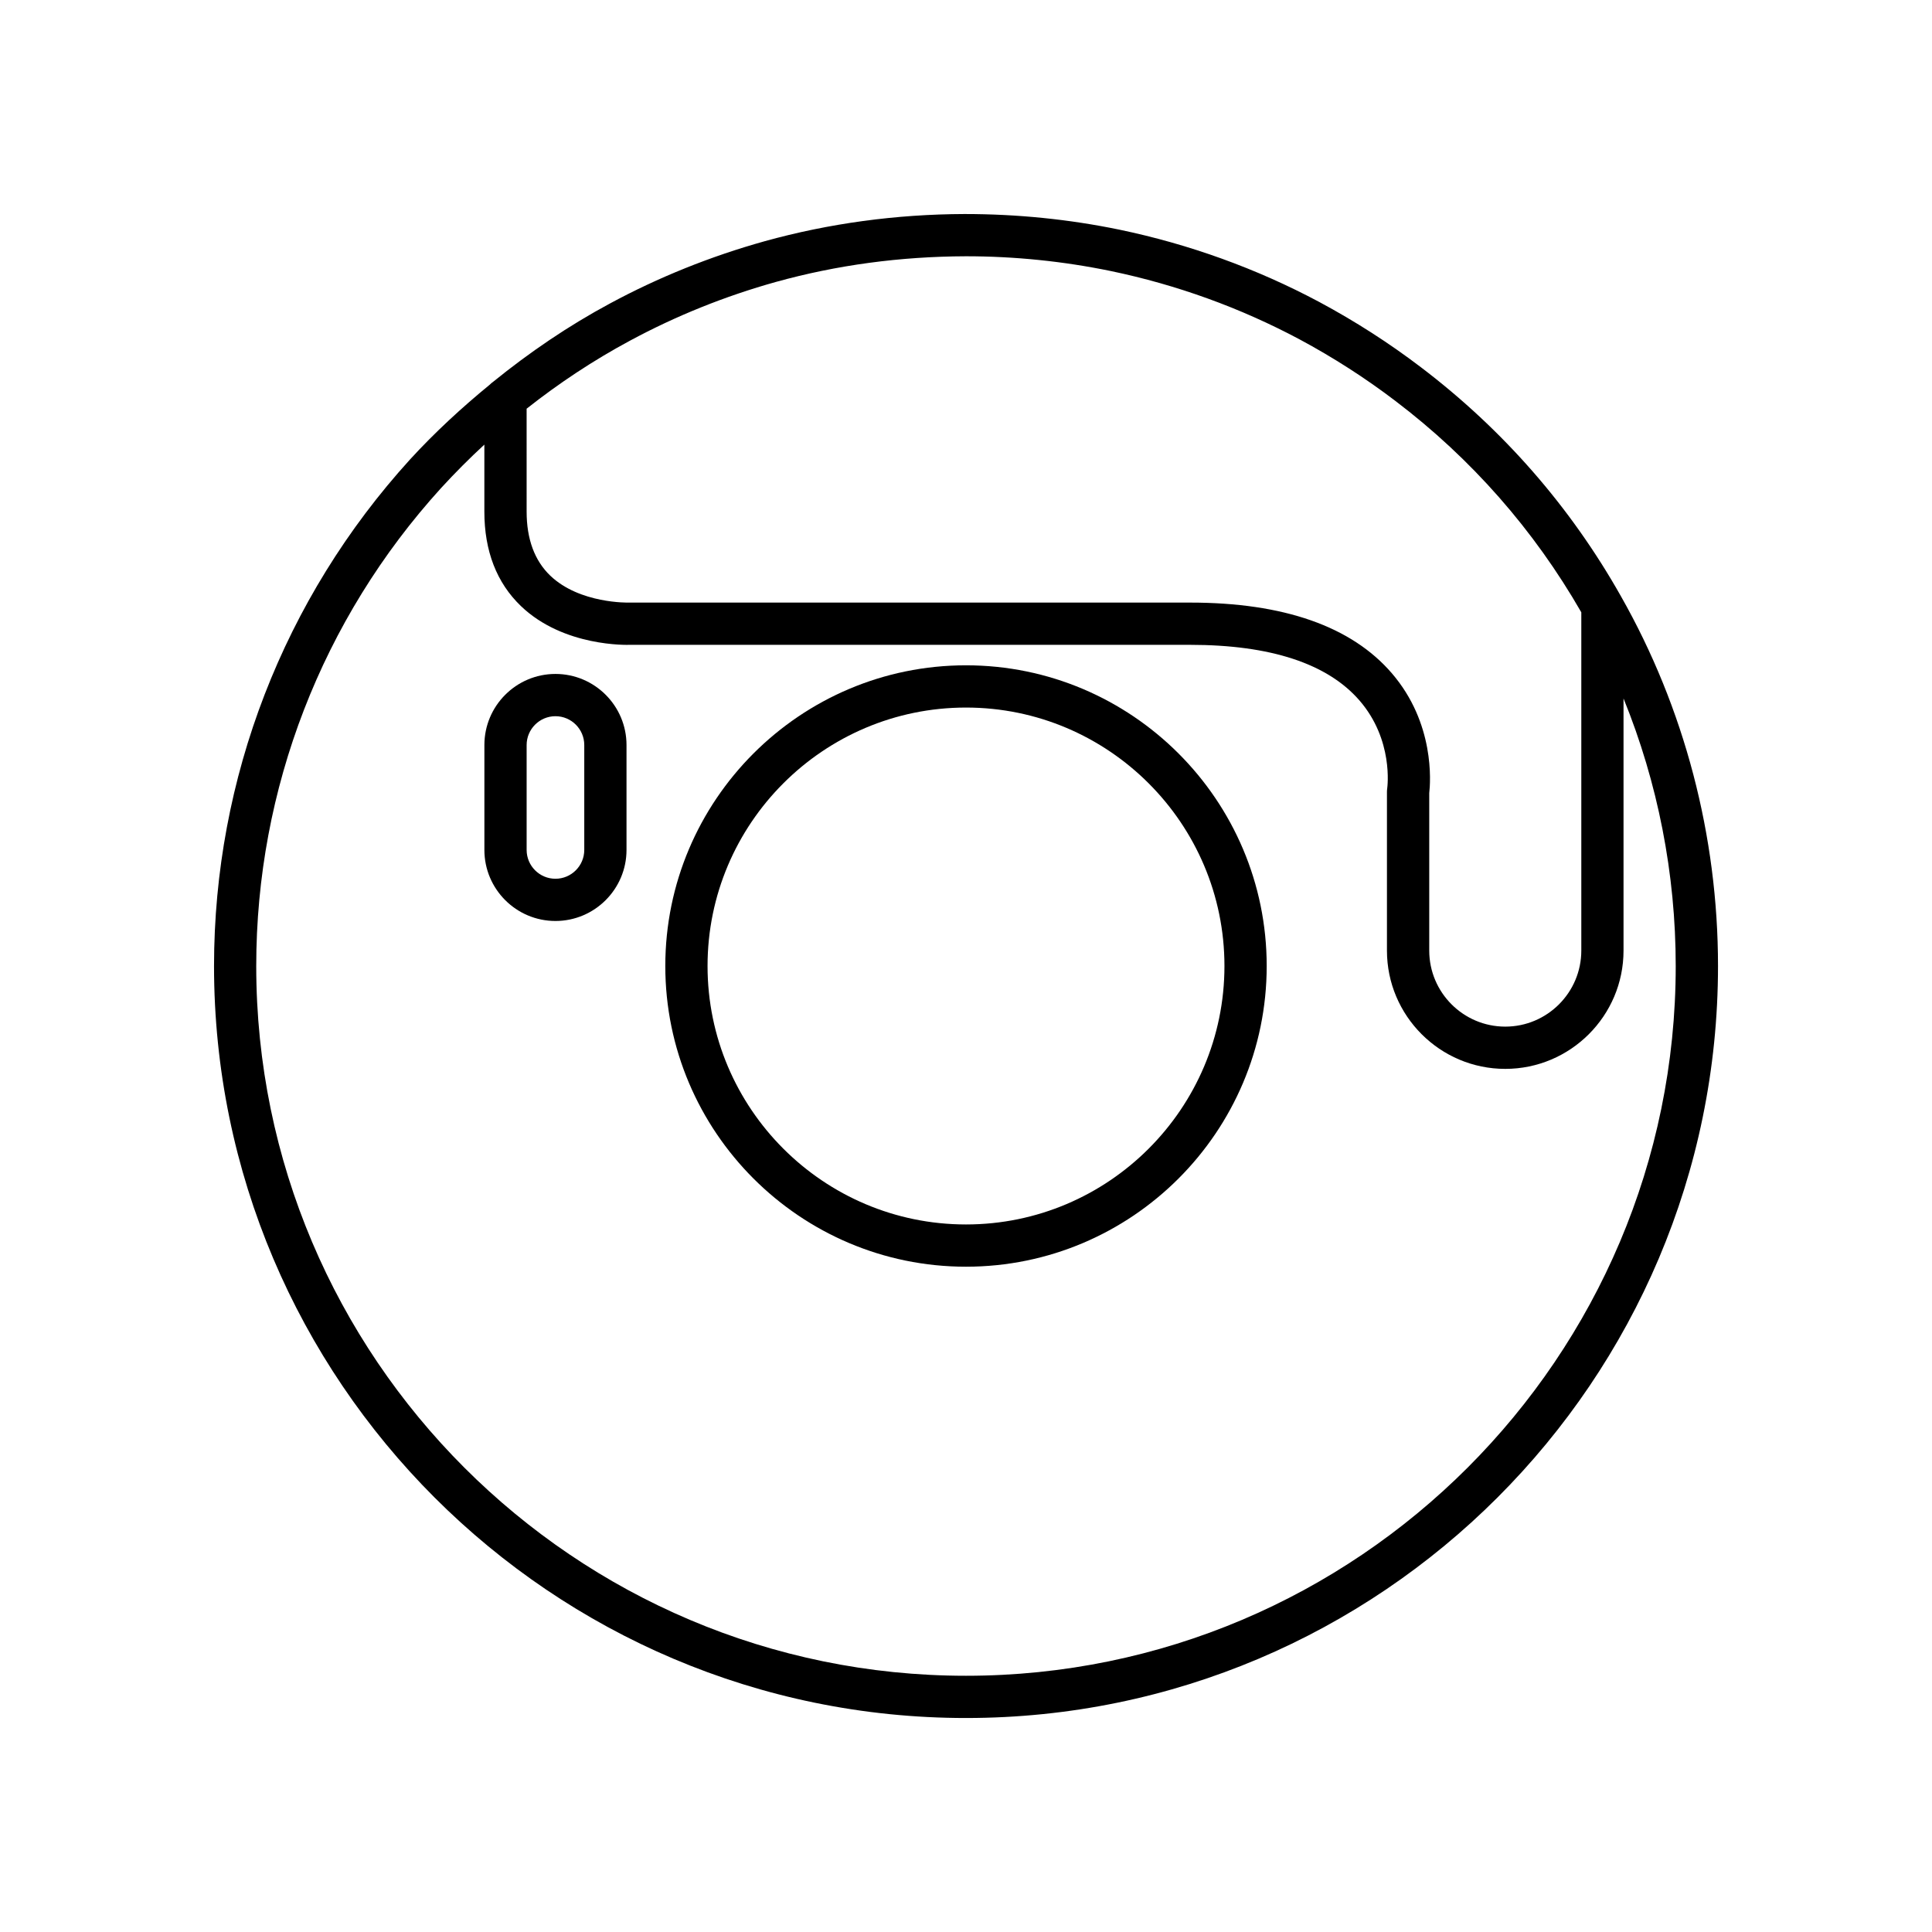
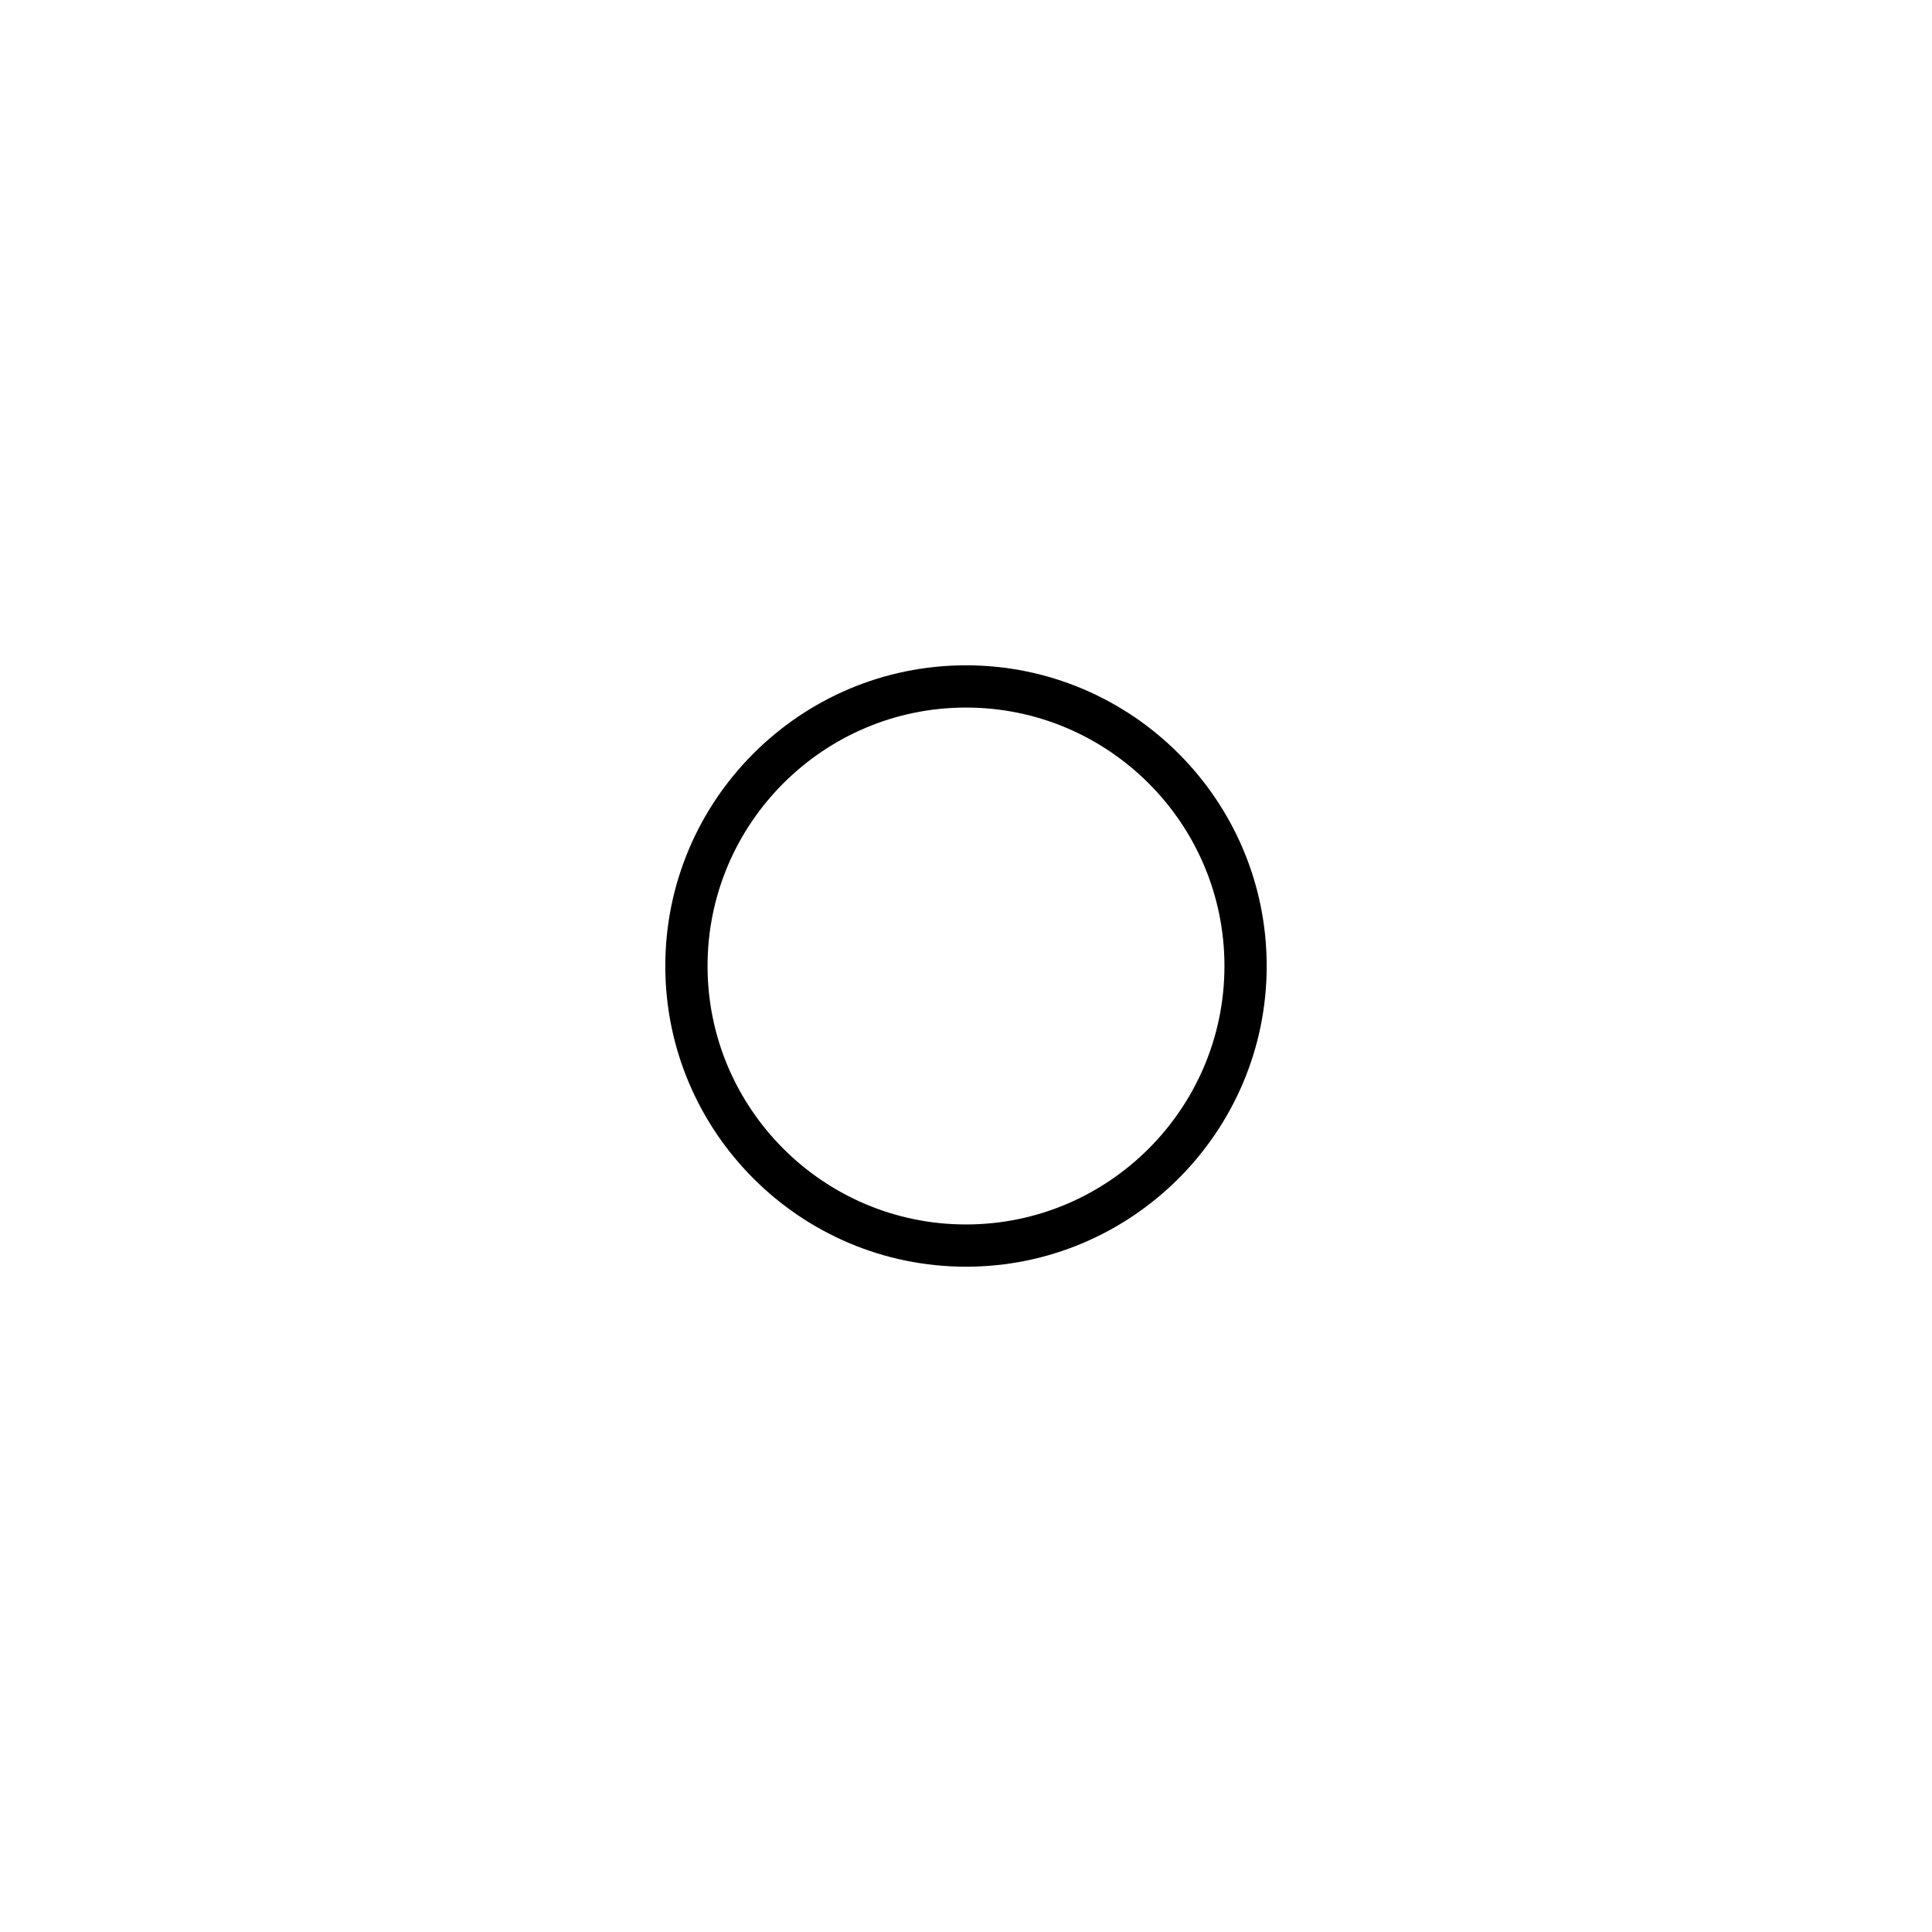
<svg xmlns="http://www.w3.org/2000/svg" fill="#000000" width="800px" height="800px" version="1.1" viewBox="144 144 512 512">
  <g>
-     <path d="m400 599.29c109.89 0 199.29-89.398 199.29-199.29 0-34.461-8.906-68.363-25.746-98.027-13.383-23.707-31.211-44.109-52.984-60.645-8.383-6.387-17.43-12.199-26.902-17.281-16.609-8.863-34.441-15.316-53.004-19.184-13.348-2.754-27.023-4.144-41.062-4.144-18.102 0.059-35.906 2.481-52.93 7.203-14.352 4.004-28.168 9.566-41.059 16.527-10.965 5.894-21.266 12.906-30.957 20.766-0.289 0.219-0.57 0.418-0.809 0.688-7.445 6.102-14.57 12.648-21.164 19.848-33.504 36.848-51.953 84.523-51.953 134.25 0 109.88 89.398 199.29 199.29 199.29zm-116.44-346.98c8.594-6.785 17.715-12.824 27.348-18.004 12.168-6.57 25.207-11.82 38.746-15.598 16.055-4.453 32.867-6.738 50.344-6.793 12.871 0 25.789 1.316 38.379 3.914 17.512 3.652 34.336 9.742 49.996 18.094 8.938 4.793 17.484 10.281 25.402 16.316 20.176 15.32 36.734 34.176 49.289 56.031v89.645c0 11.109-9.043 20.152-20.152 20.152-11.109 0-20.148-9.043-20.148-20.152v-41.723c0.344-3 1.48-18.512-9.891-31.746-10.691-12.445-28.684-18.754-53.477-18.754l-148.74 0.004c-0.141-0.004-13.039 0.324-20.84-7.152-4.148-3.981-6.254-9.684-6.254-16.953zm-22.633 20.988c3.668-4.004 7.484-7.824 11.434-11.473v17.762c0 10.438 3.262 18.863 9.699 25.035 11.336 10.871 28.336 10.281 28.824 10.266h148.5c21.289 0 36.387 4.957 44.875 14.723 9.066 10.438 7.43 22.891 7.359 23.383-0.039 0.277-0.062 0.562-0.062 0.844v42.078c0 17.285 14.062 31.348 31.348 31.348s31.348-14.062 31.348-31.348v-66.816c9.09 22.359 13.832 46.477 13.832 70.906 0 103.71-84.375 188.09-188.09 188.09s-188.09-84.379-188.09-188.09c0-46.938 17.414-91.938 49.02-126.71z" />
    <path d="m400 479.69c43.941 0 79.688-35.746 79.688-79.688s-35.746-79.688-79.688-79.688-79.688 35.746-79.688 79.688 35.746 79.688 79.688 79.688zm0-148.18c37.766 0 68.492 30.727 68.492 68.492s-30.727 68.492-68.492 68.492c-37.77 0-68.492-30.727-68.492-68.492 0-37.77 30.723-68.492 68.492-68.492z" />
-     <path d="m291.2 388.07c10.383 0 18.832-8.449 18.832-18.836v-27.797c0-10.387-8.449-18.836-18.832-18.836-10.383 0-18.832 8.449-18.832 18.836v27.797c-0.004 10.387 8.445 18.836 18.832 18.836zm-7.637-46.629c0-4.211 3.426-7.641 7.637-7.641 4.211 0 7.637 3.426 7.637 7.641v27.797c0 4.211-3.426 7.641-7.637 7.641-4.211 0-7.637-3.426-7.637-7.641z" />
  </g>
</svg>